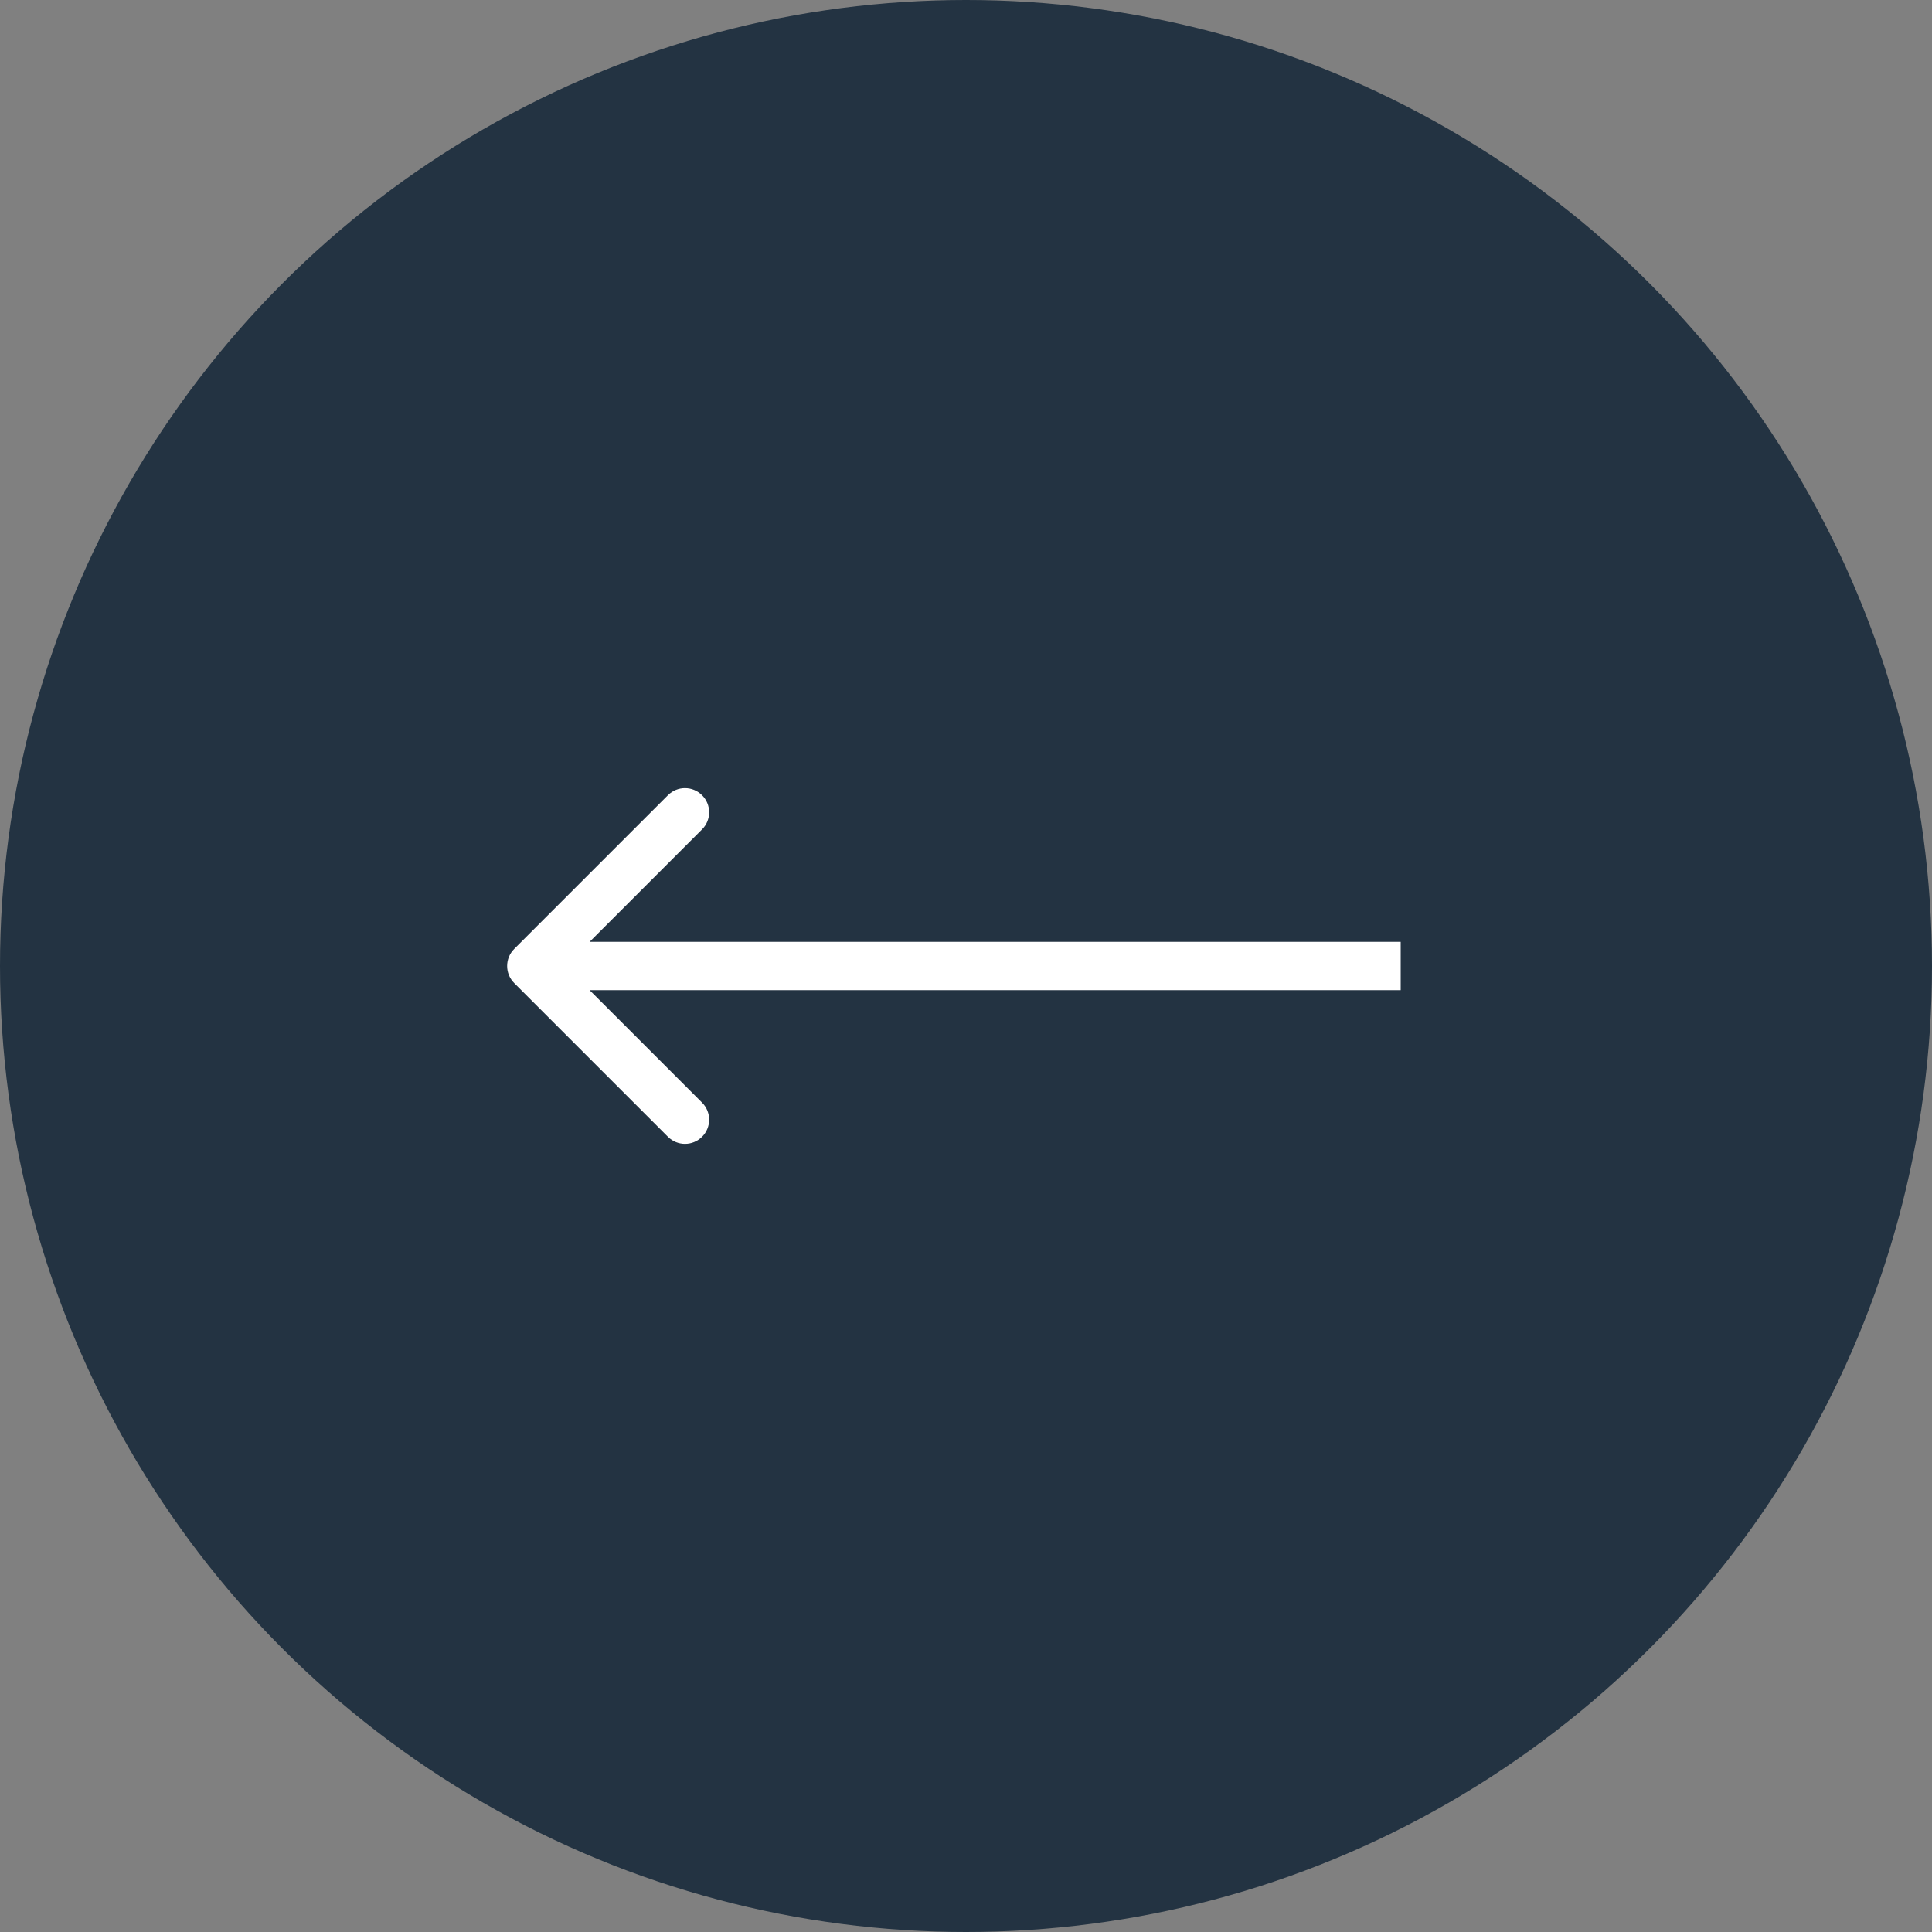
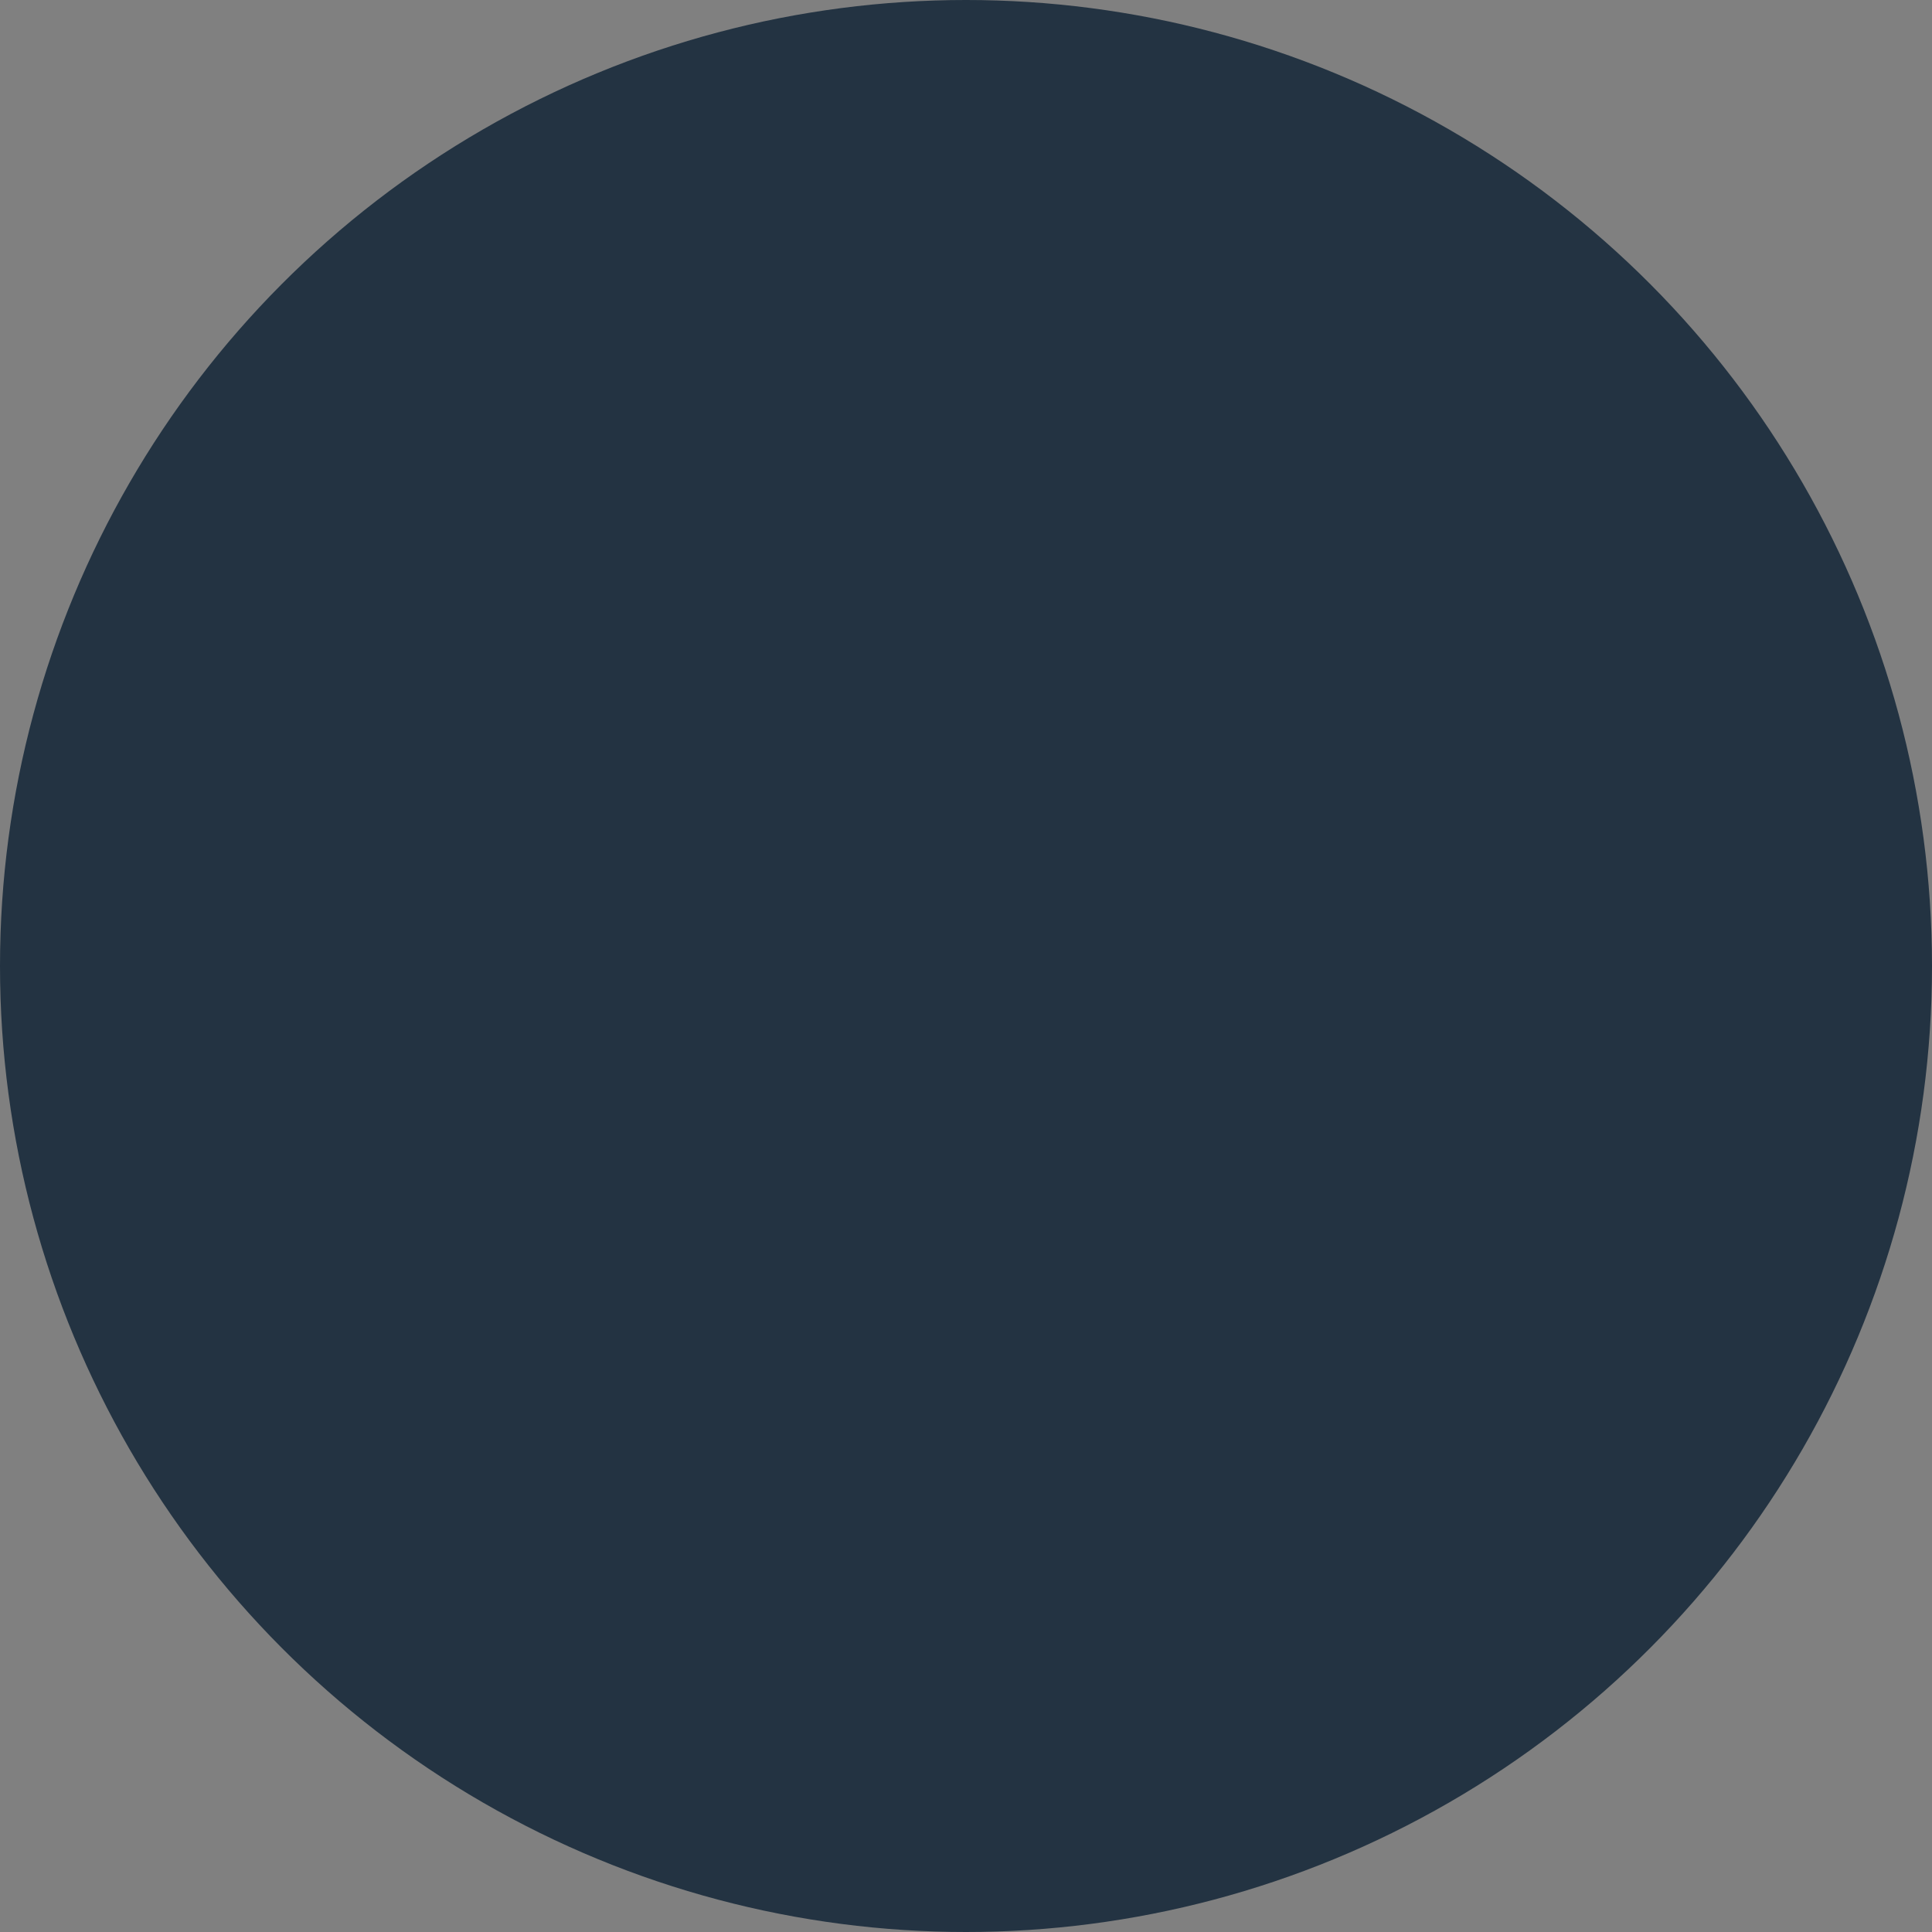
<svg xmlns="http://www.w3.org/2000/svg" width="80" height="80" viewBox="0 0 80 80" fill="none">
  <rect x="0" y="0" width="80" height="80" fill="#808080" stroke="none" />
  <circle cx="40" cy="40" r="40" transform="rotate(-180 40 40)" fill="#233342" />
-   <path d="M21.293 39.293C20.902 39.683 20.902 40.317 21.293 40.707L27.657 47.071C28.047 47.462 28.68 47.462 29.071 47.071C29.462 46.681 29.462 46.047 29.071 45.657L23.414 40L29.071 34.343C29.462 33.953 29.462 33.319 29.071 32.929C28.68 32.538 28.047 32.538 27.657 32.929L21.293 39.293ZM58 39L22 39L22 41L58 41L58 39Z" fill="white" />
</svg>